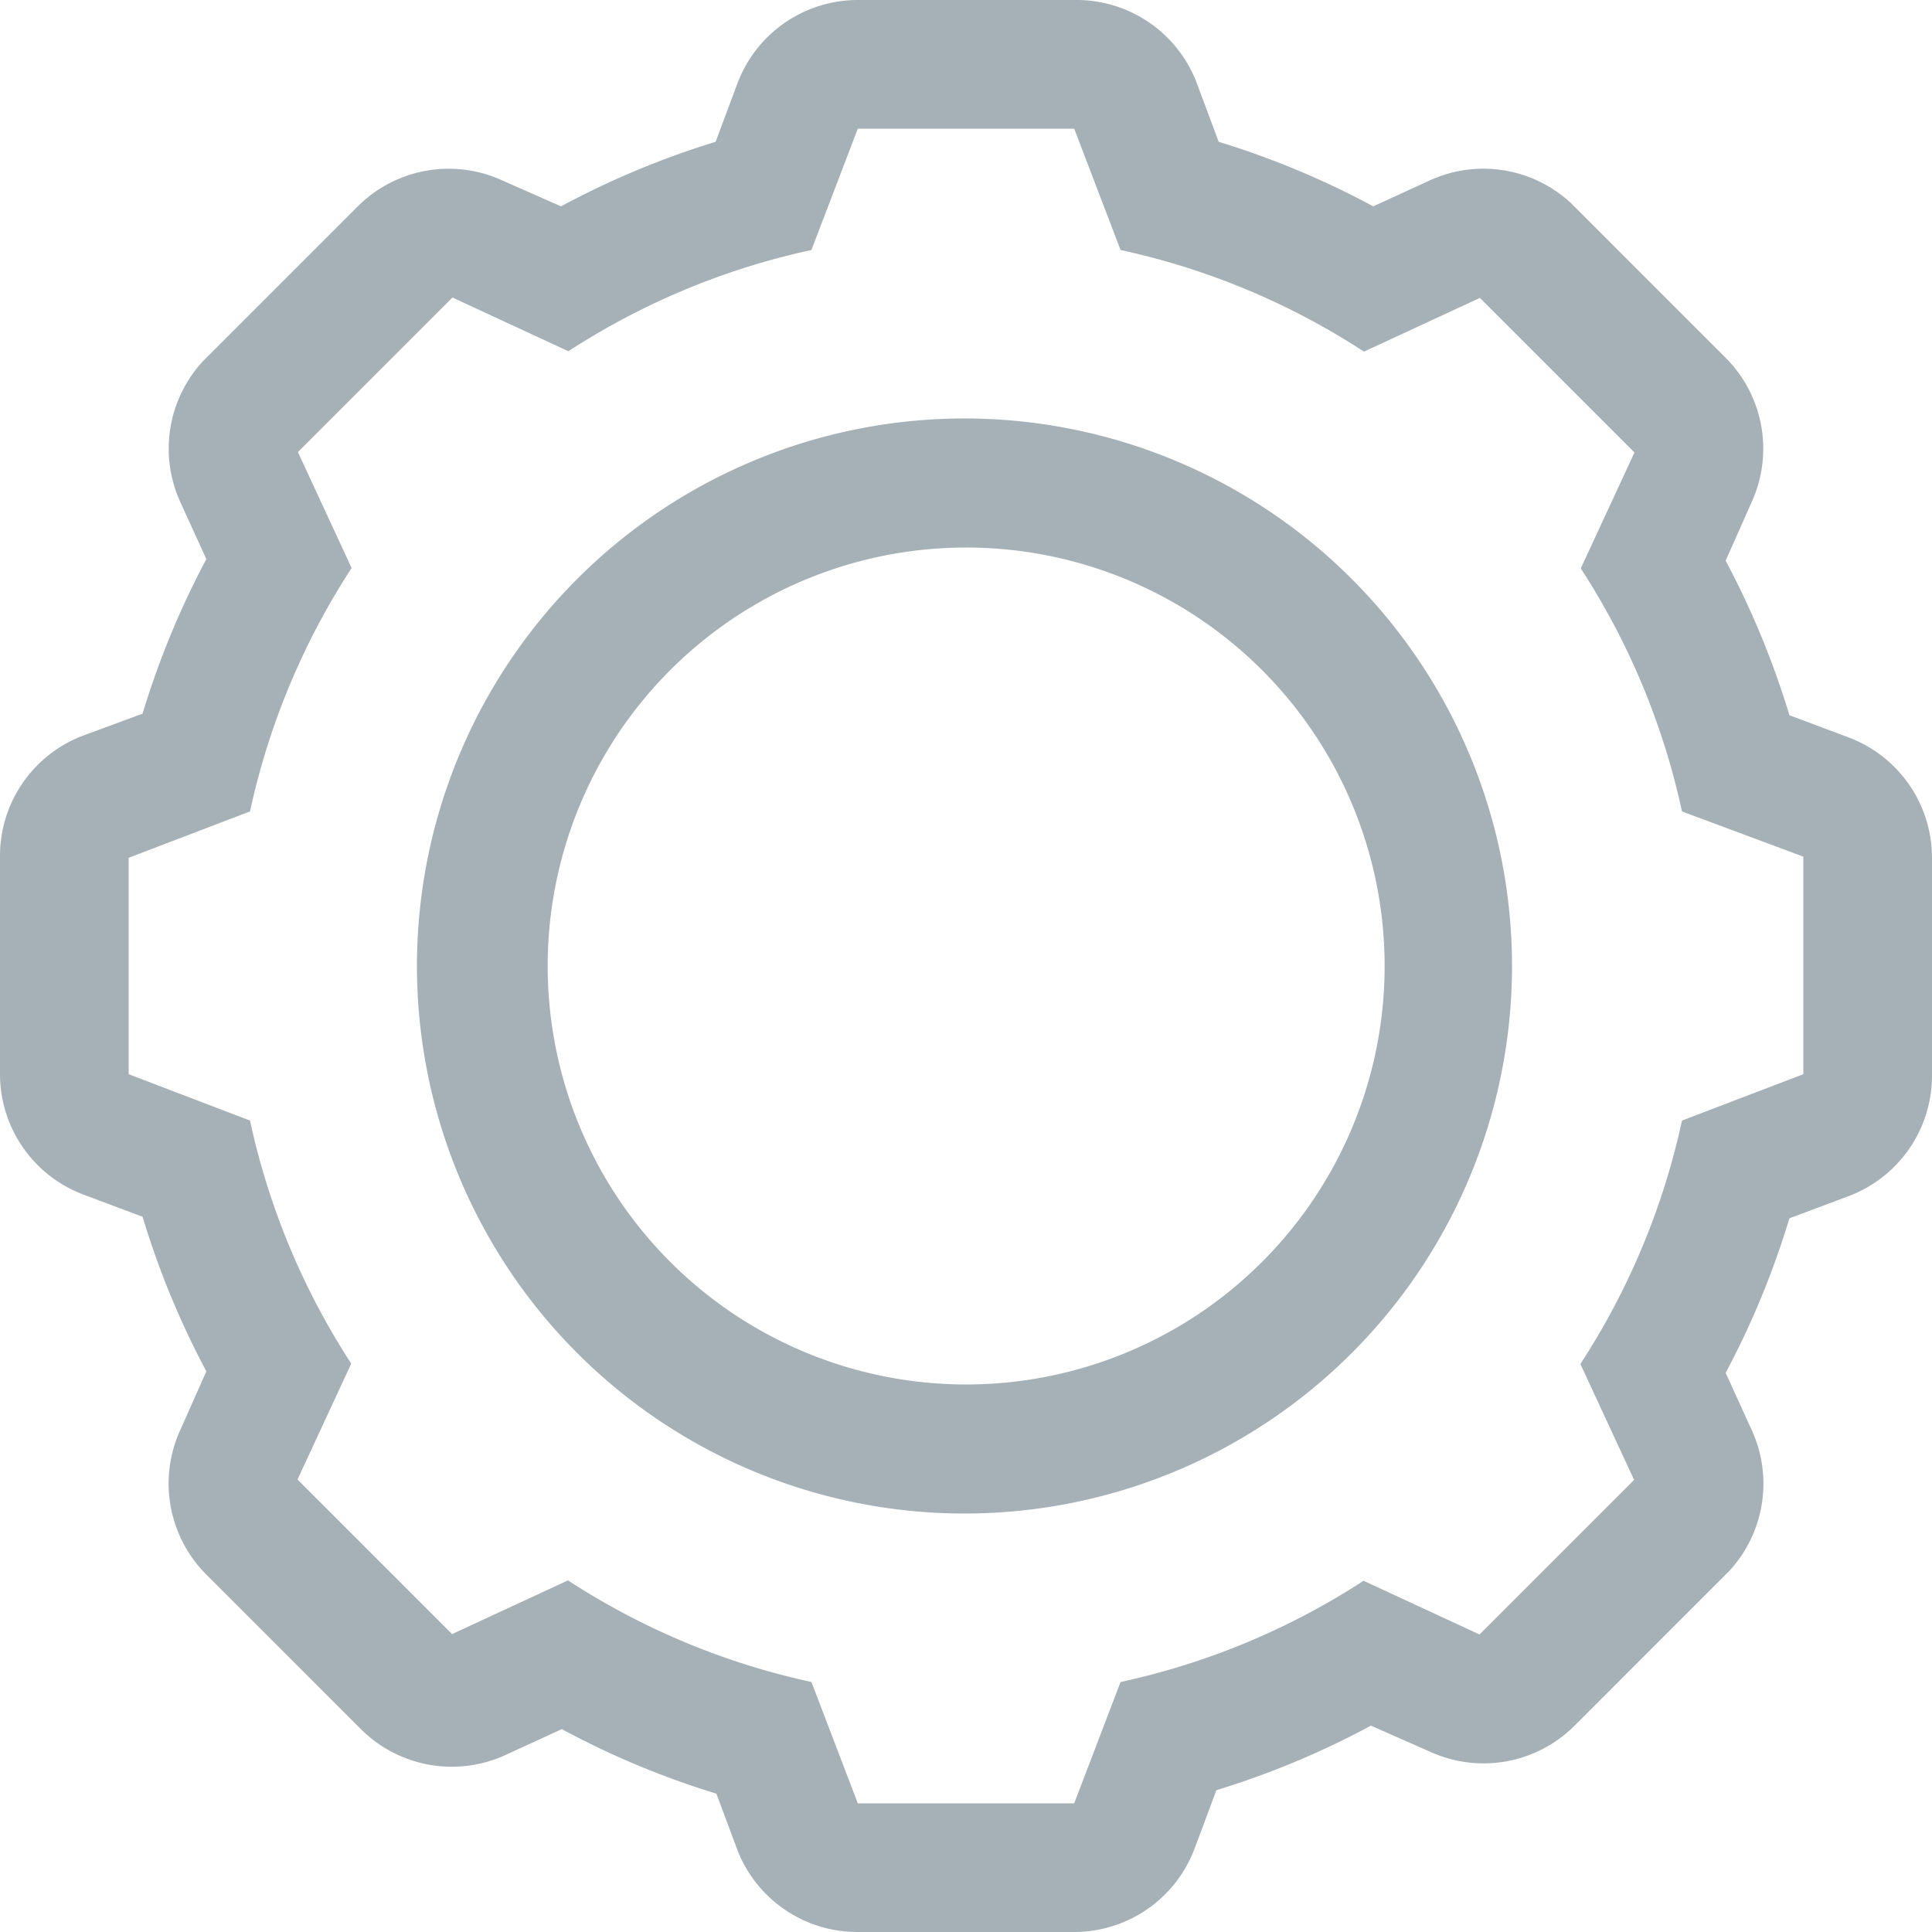
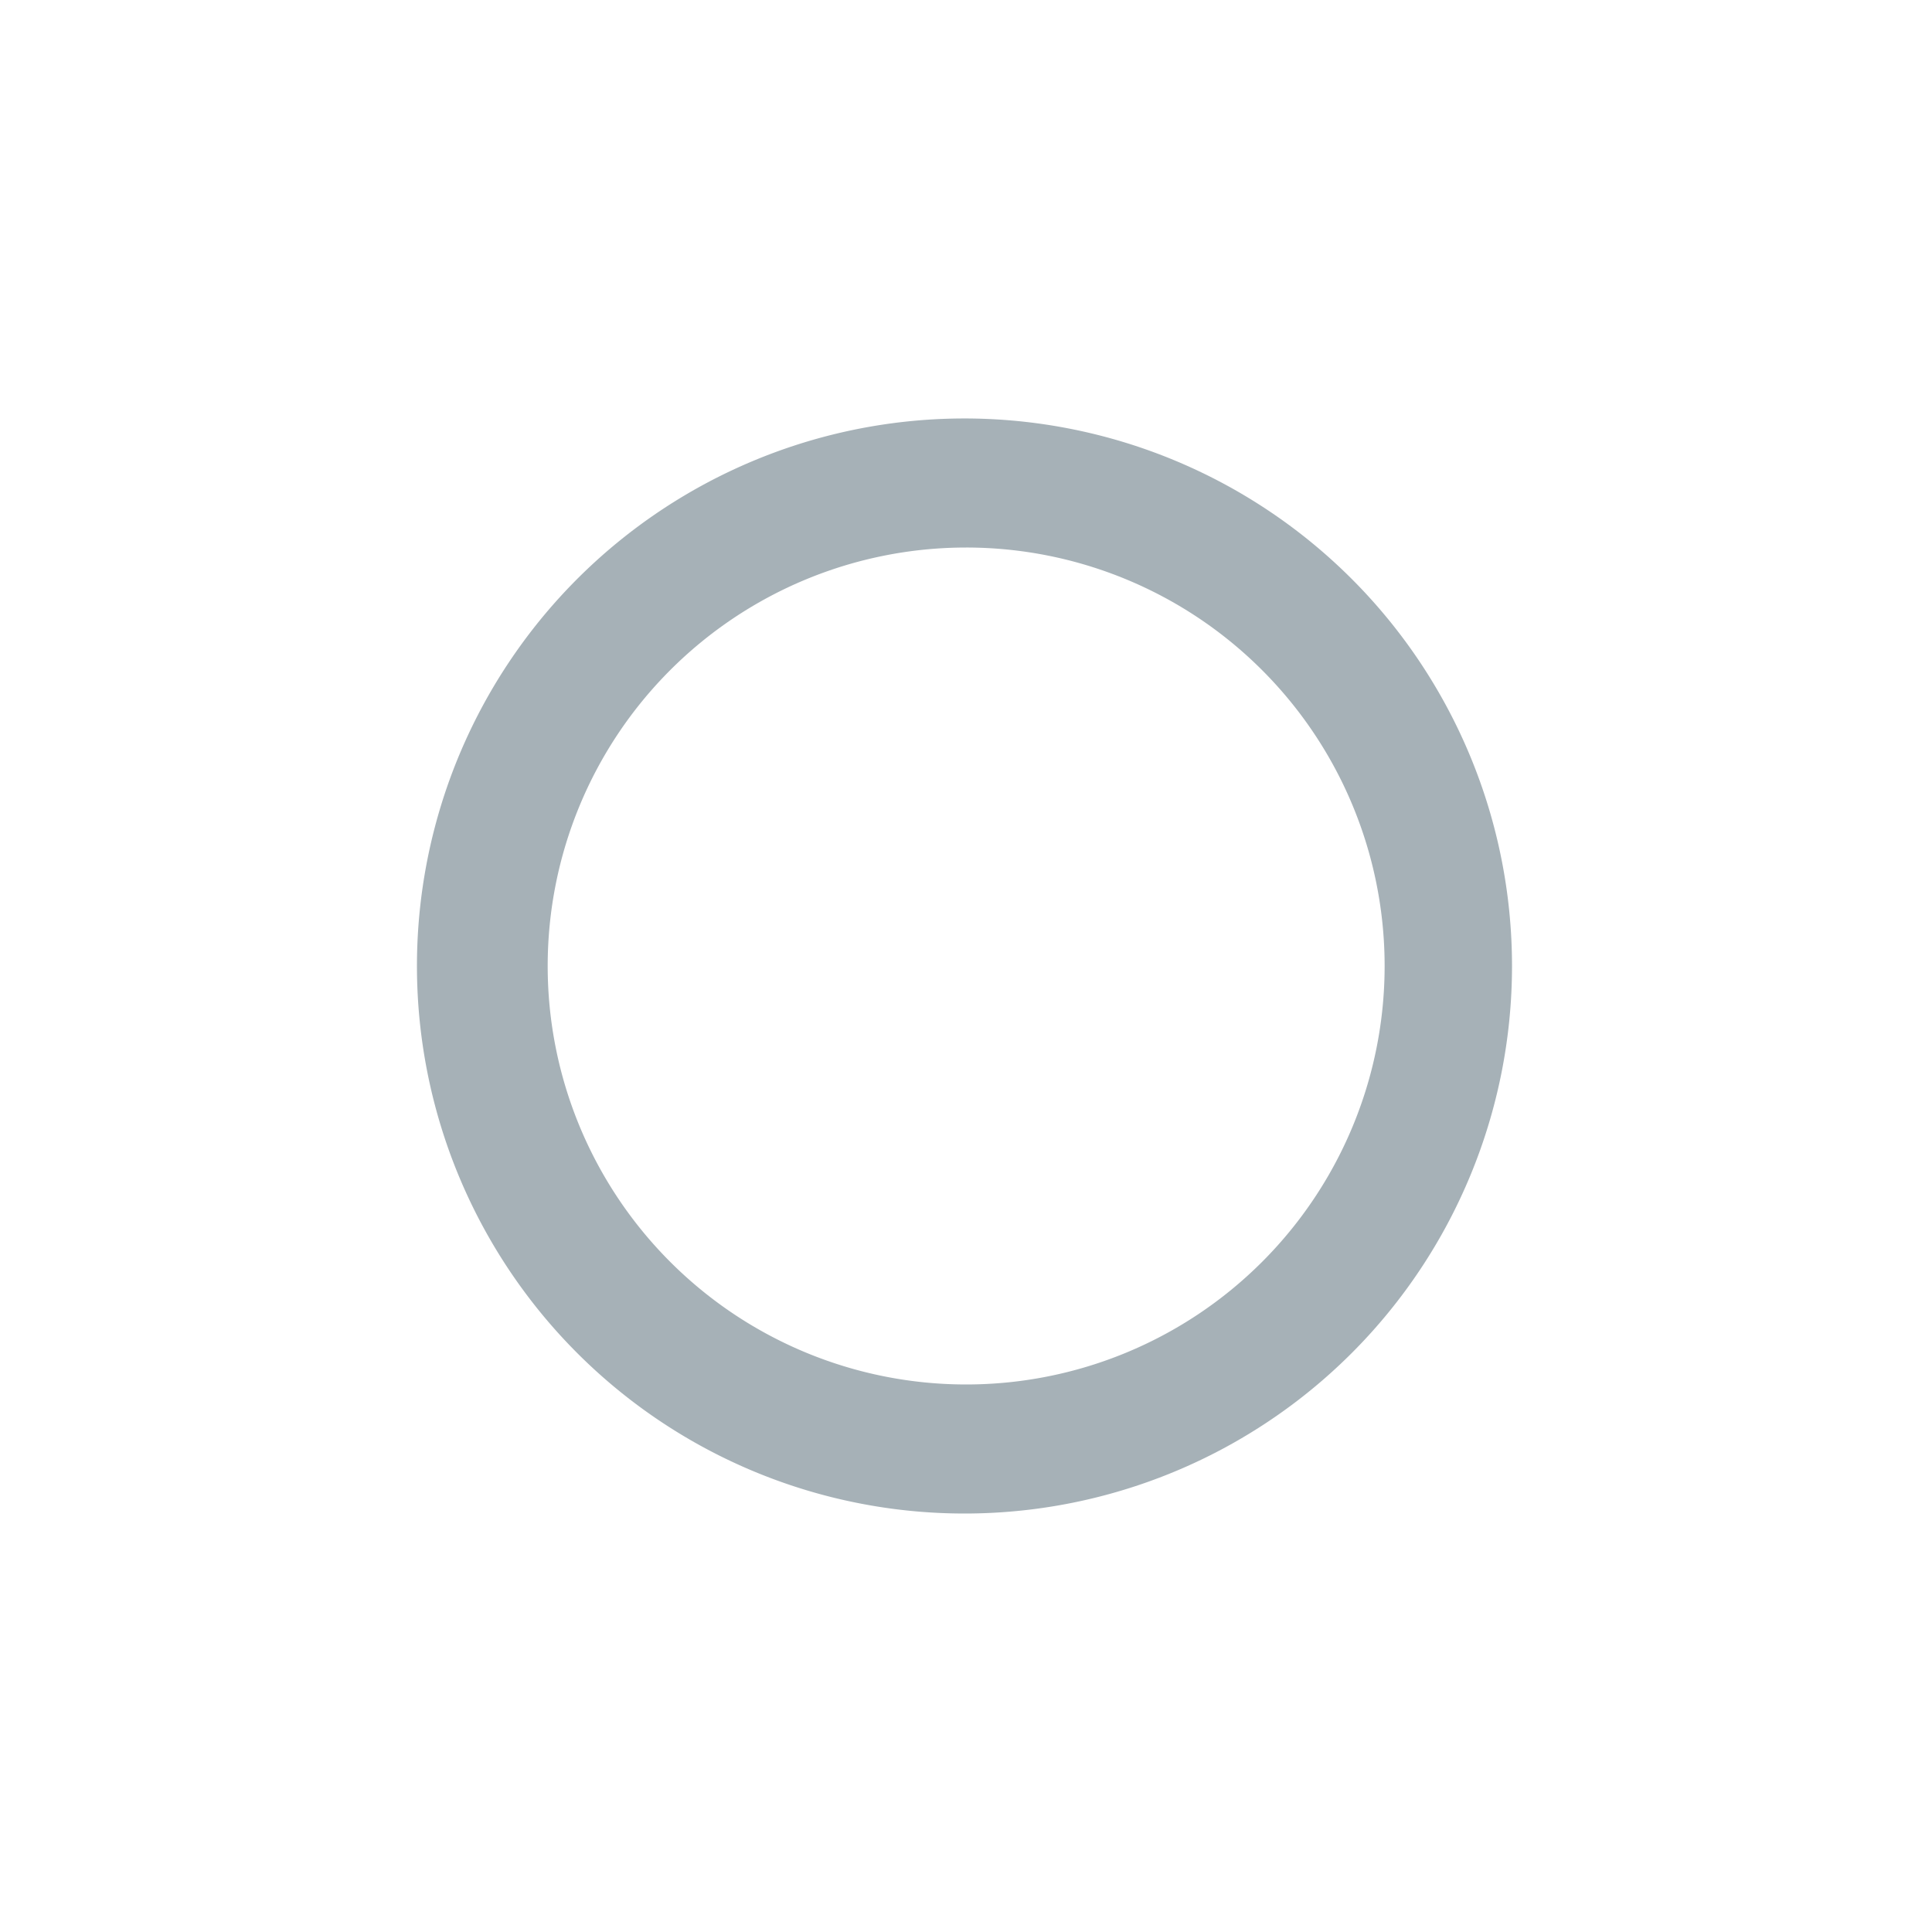
<svg xmlns="http://www.w3.org/2000/svg" data-name="Layer 1" id="Layer_1" viewBox="0 0 50 50">
  <defs>
    <style>.cls-1{fill:#a6b1b7;}</style>
  </defs>
  <title />
-   <path class="cls-1" d="M47.83,19.08l-1.52-.57a22.16,22.16,0,0,0-1.65-4L45.33,13a3.33,3.33,0,0,0-.67-3.74l-4-4A3.33,3.33,0,0,0,37,4.67l-1.46.67a22,22,0,0,0-4-1.67l-0.56-1.5A3.33,3.33,0,0,0,27.8,0H22.2a3.33,3.33,0,0,0-3.12,2.17l-0.56,1.5a22,22,0,0,0-4,1.67L13,4.67a3.33,3.33,0,0,0-3.74.67l-4,4A3.33,3.33,0,0,0,4.67,13l0.67,1.47a22.06,22.06,0,0,0-1.65,4l-1.52.56A3.33,3.33,0,0,0,0,22.2V27.8a3.33,3.33,0,0,0,2.17,3.12l1.52,0.57a22,22,0,0,0,1.65,4L4.67,37a3.33,3.33,0,0,0,.67,3.75l4,4a3.33,3.33,0,0,0,3.74.67l1.46-.67a21.93,21.93,0,0,0,4,1.67l0.56,1.5A3.33,3.33,0,0,0,22.2,50H27.8a3.33,3.33,0,0,0,3.12-2.17l0.56-1.5a22,22,0,0,0,4-1.67L37,45.33a3.33,3.33,0,0,0,3.75-.67l4-4A3.33,3.33,0,0,0,45.33,37l-0.67-1.47a22.13,22.13,0,0,0,1.65-4l1.52-.57A3.33,3.33,0,0,0,50,27.8V22.2A3.33,3.33,0,0,0,47.83,19.08ZM46.67,25v2.8L43.53,29A18.83,18.83,0,0,1,40.9,35.3l1.39,3-2,2-2,2-3-1.39A18.83,18.83,0,0,1,29,43.53L27.8,46.67H22.2L21,43.53A18.83,18.83,0,0,1,14.7,40.9l-3,1.39-2-2-2-2,1.39-3A18.83,18.83,0,0,1,6.47,29L3.33,27.8V22.2L6.47,21A18.84,18.84,0,0,1,9.1,14.7l-1.39-3,2-2,2-2,3,1.39A18.84,18.84,0,0,1,21,6.47L22.2,3.33H27.8L29,6.47A18.83,18.83,0,0,1,35.3,9.1l3-1.39,2,2,2,2-1.39,3A18.83,18.83,0,0,1,43.53,21l3.14,1.17V25Z" />
-   <path class="cls-1" d="M35,15a14.17,14.17,0,1,0,0,20A14.17,14.17,0,0,0,35,15ZM32.66,32.66a10.83,10.83,0,1,1,0-15.32A10.83,10.83,0,0,1,32.66,32.66Z" />
+   <path class="cls-1" d="M35,15a14.17,14.17,0,1,0,0,20A14.17,14.17,0,0,0,35,15ZM32.66,32.66a10.83,10.83,0,1,1,0-15.32A10.83,10.83,0,0,1,32.66,32.66" />
</svg>